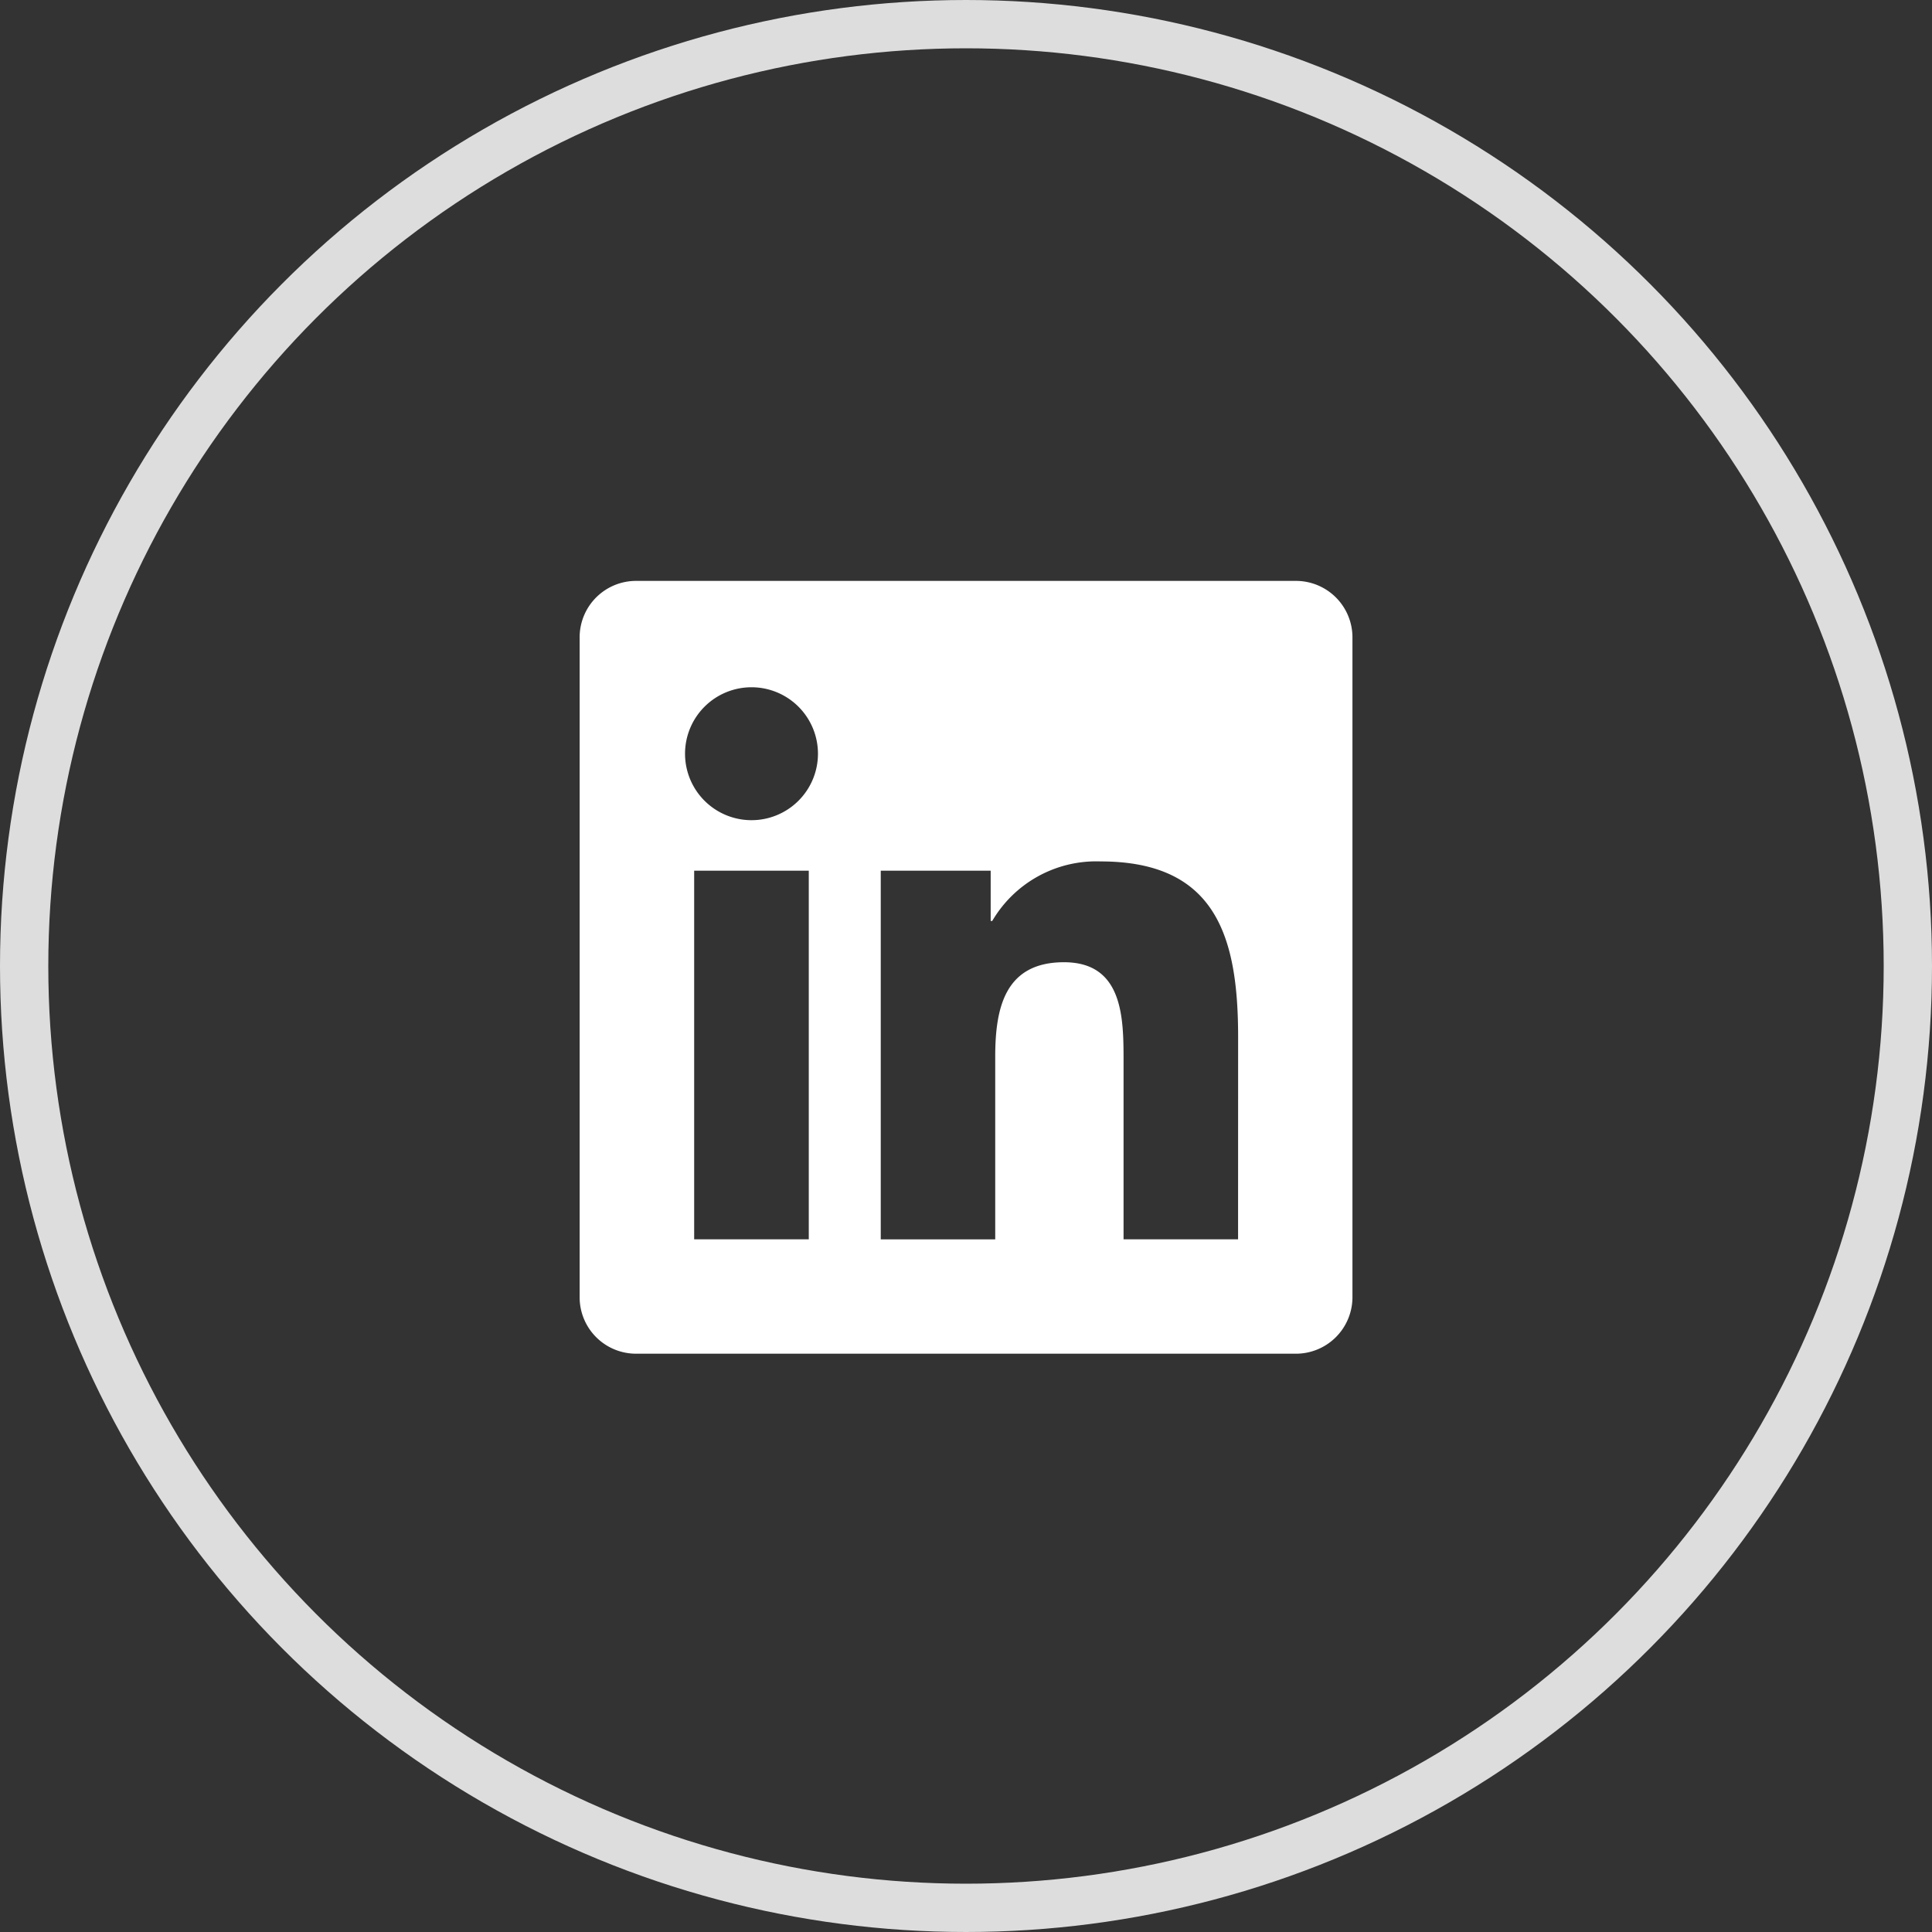
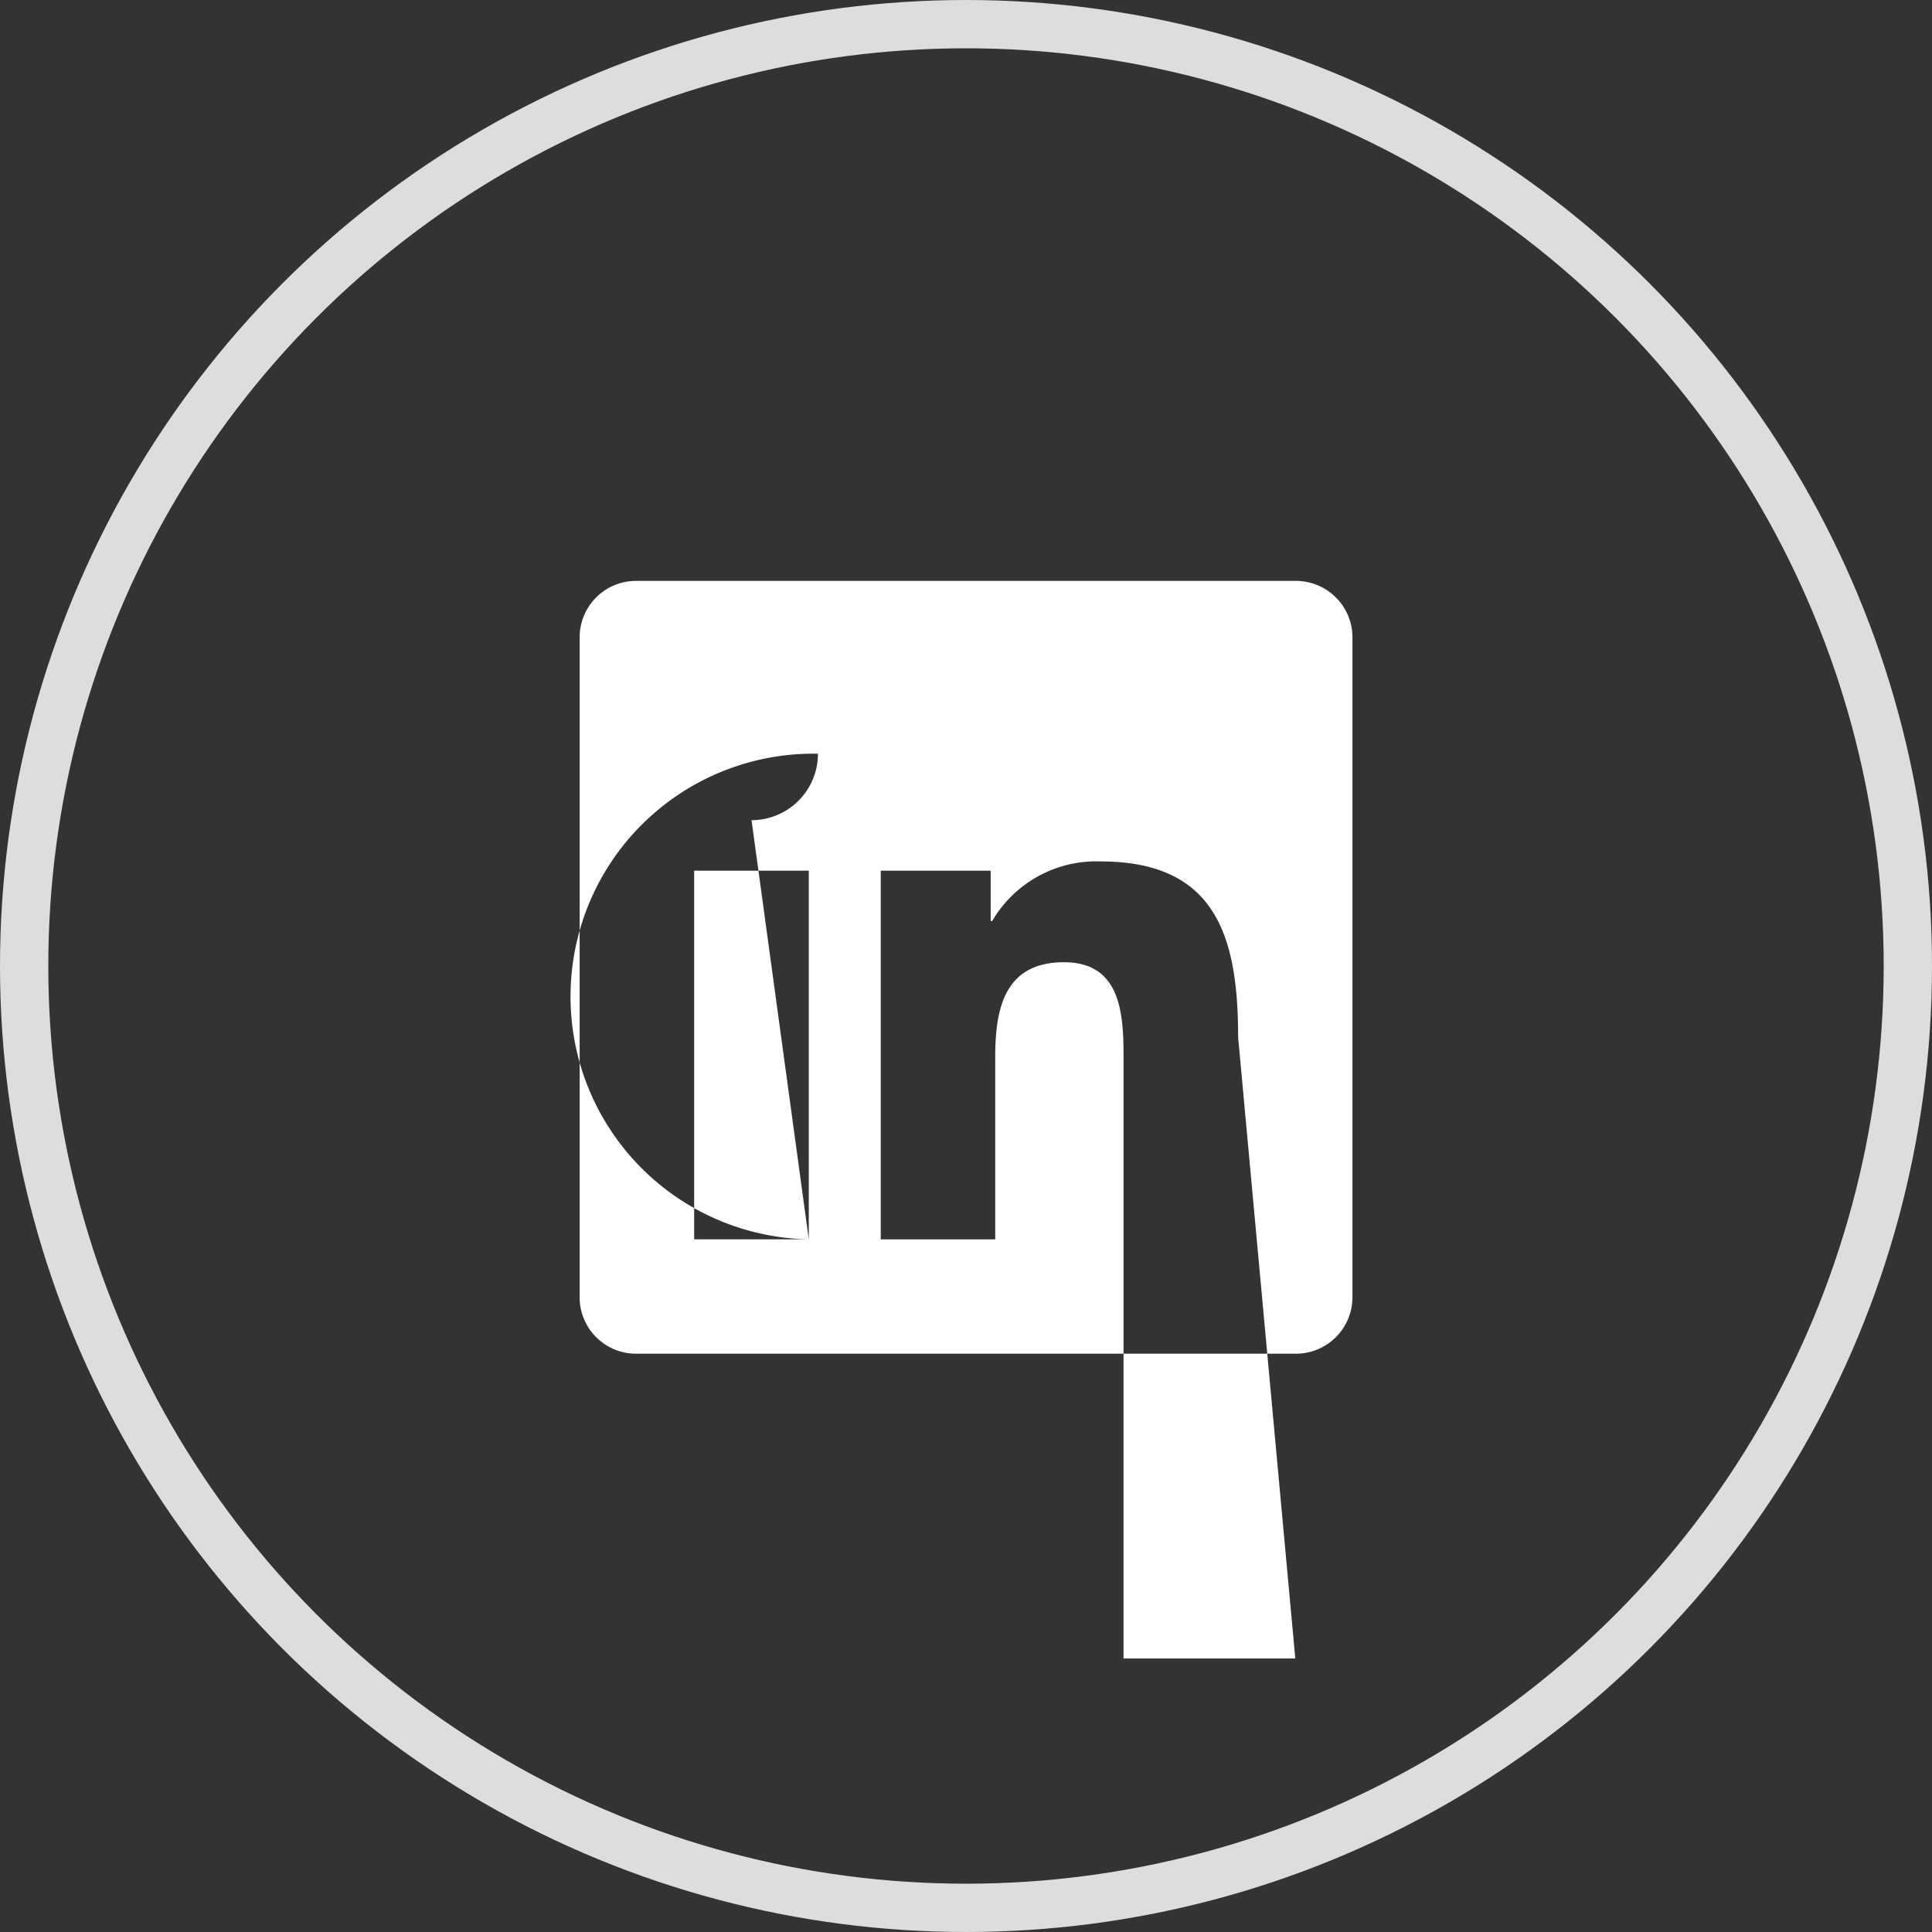
<svg xmlns="http://www.w3.org/2000/svg" width="40" height="40" viewBox="0 0 40 40">
  <rect x="0" y="0" width="40" height="40" fill="#333333" stroke="none" />
  <g id="linkedin" transform="translate(-174 -5236)">
-     <path id="Tracé_2097" data-name="Tracé 2097" d="M14.814,0H1.18A1.168,1.168,0,0,0,0,1.154V14.844A1.168,1.168,0,0,0,1.18,16H14.814A1.171,1.171,0,0,0,16,14.844V1.153A1.17,1.17,0,0,0,14.814,0ZM4.744,13.632H2.371V6H4.744ZM3.559,4.954A1.376,1.376,0,1,1,4.934,3.578,1.376,1.376,0,0,1,3.559,4.954Zm10.073,8.678H11.261V9.92c0-.885-.016-2.025-1.233-2.025-1.235,0-1.424.965-1.424,1.961v3.777H6.234V6H8.51V7.041h.032a2.494,2.494,0,0,1,2.245-1.233c2.4,0,2.846,1.58,2.846,3.637Z" transform="translate(186.001 5248.027)" fill="#fff" />
+     <path id="Tracé_2097" data-name="Tracé 2097" d="M14.814,0H1.18A1.168,1.168,0,0,0,0,1.154V14.844A1.168,1.168,0,0,0,1.18,16H14.814A1.171,1.171,0,0,0,16,14.844V1.153A1.17,1.17,0,0,0,14.814,0ZM4.744,13.632H2.371V6H4.744ZA1.376,1.376,0,1,1,4.934,3.578,1.376,1.376,0,0,1,3.559,4.954Zm10.073,8.678H11.261V9.92c0-.885-.016-2.025-1.233-2.025-1.235,0-1.424.965-1.424,1.961v3.777H6.234V6H8.51V7.041h.032a2.494,2.494,0,0,1,2.245-1.233c2.4,0,2.846,1.58,2.846,3.637Z" transform="translate(186.001 5248.027)" fill="#fff" />
    <g id="Ellipse_21" data-name="Ellipse 21" transform="translate(174 5236)" fill="none" stroke="#ddd" stroke-width="1">
-       <circle cx="20" cy="20" r="20" stroke="none" />
      <circle cx="20" cy="20" r="19.5" fill="none" />
    </g>
  </g>
</svg>